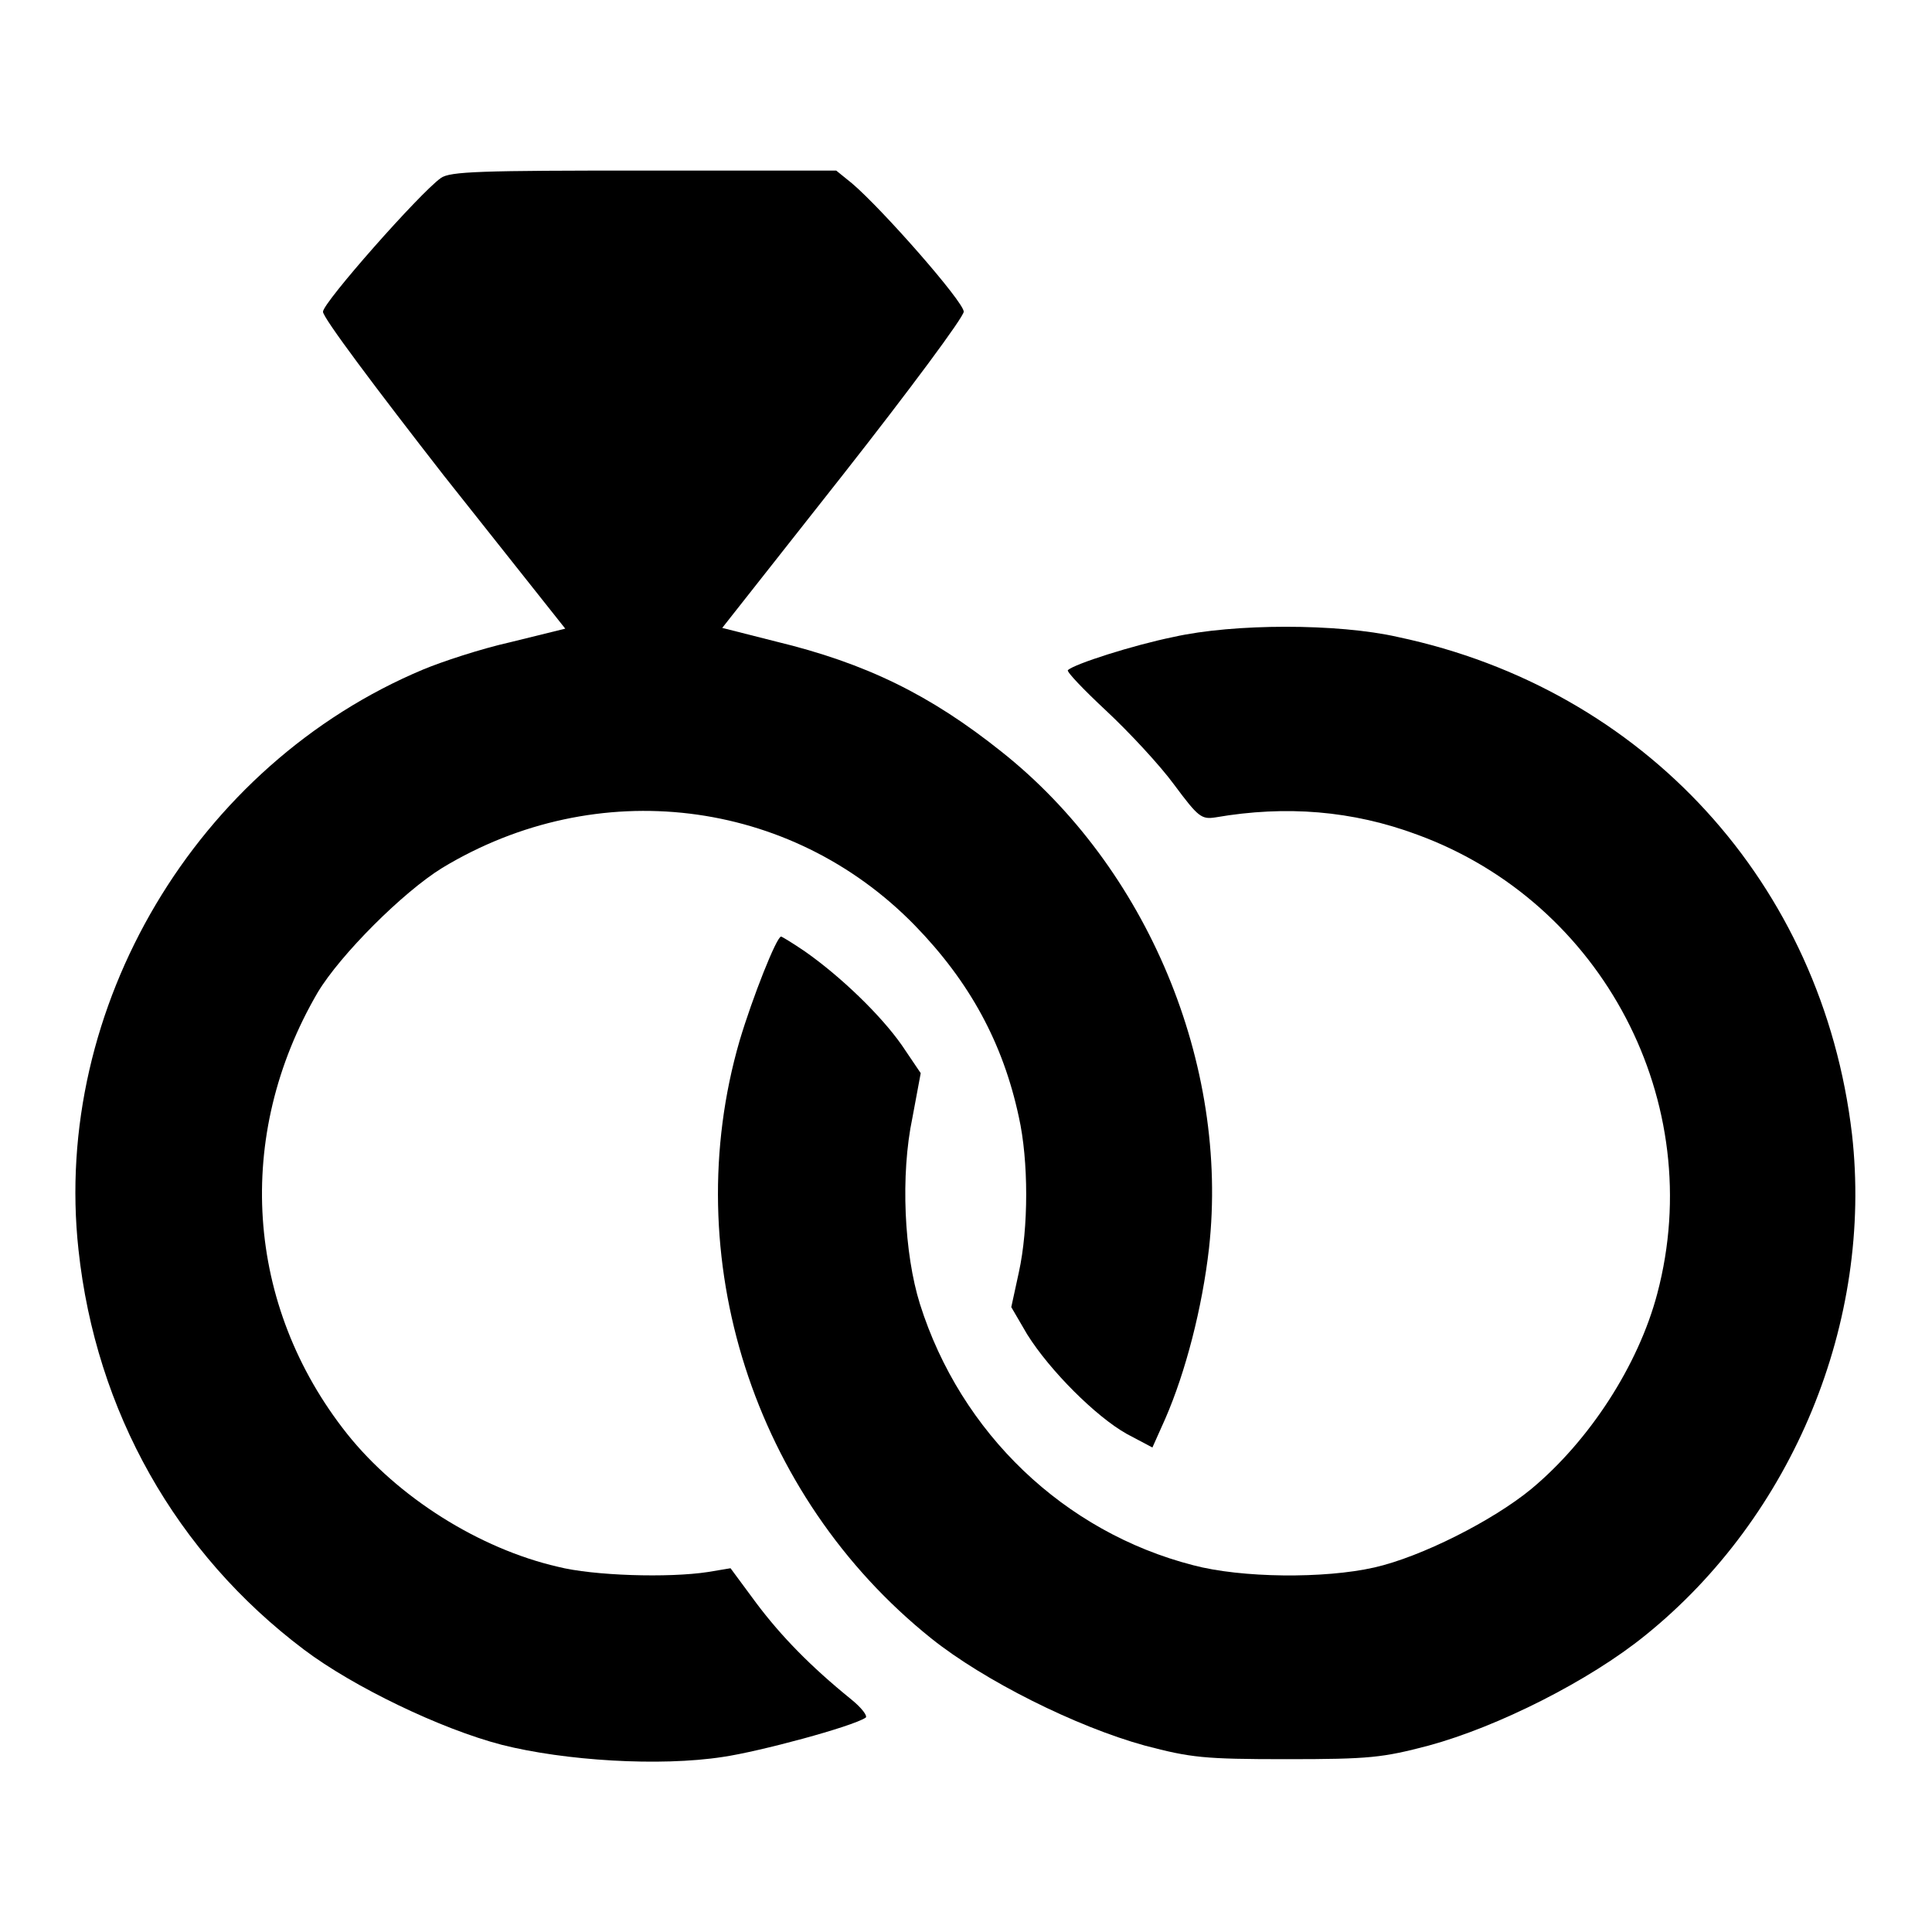
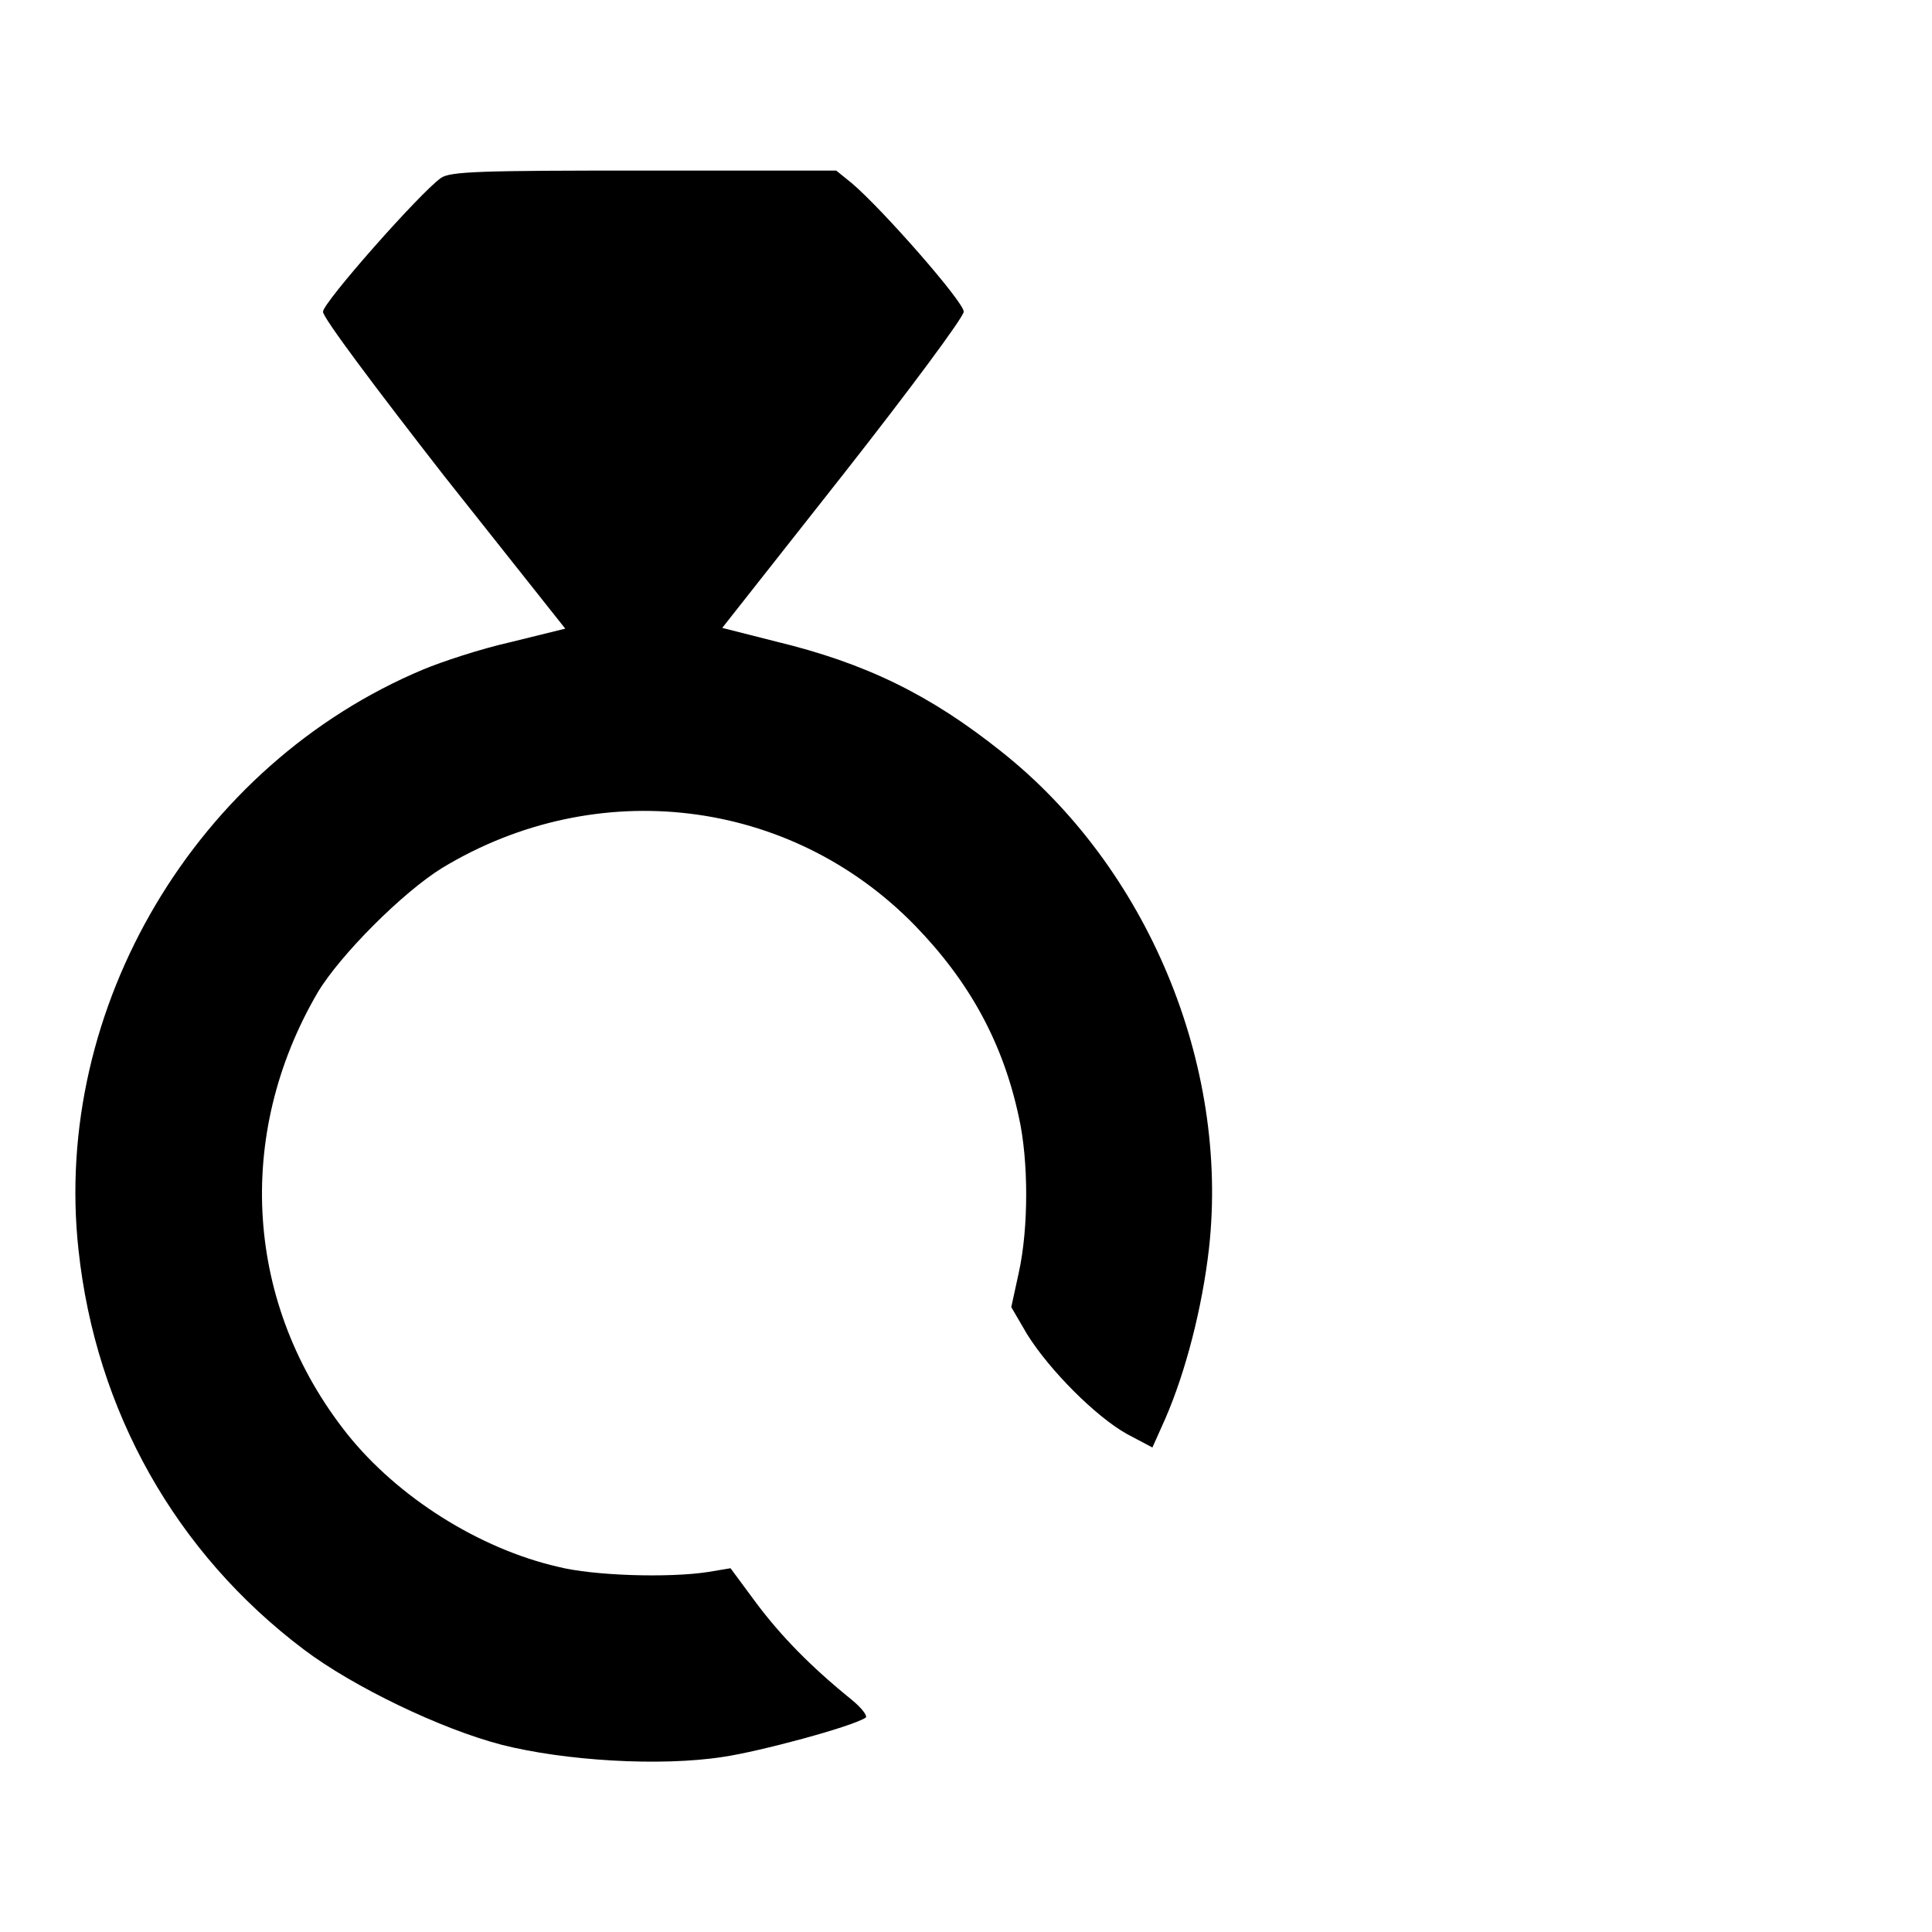
<svg xmlns="http://www.w3.org/2000/svg" version="1.1" x="0px" y="0px" viewBox="0 0 256 256" enable-background="new 0 0 256 256" xml:space="preserve">
  <g>
    <g>
      <g>
        <path fill="#000000" d="M58.4,23.6c-2.8,2-15.6,16.5-15.6,17.7C42.7,42,50,51.7,58.8,63l16.1,20.3l-7.3,1.8c-4,0.9-9.1,2.6-11.5,3.6c-30.1,12.6-49.2,44.8-45.7,76.9c2.3,21.4,12.9,40.2,29.9,53c6.5,4.9,18.1,10.5,26.2,12.6c8.3,2.1,20.9,2.9,29.3,1.6c4.8-0.7,17.1-4,18.9-5.2c0.3-0.2-0.5-1.3-2-2.5c-5.3-4.3-9.2-8.3-12.5-12.7l-3.4-4.6l-3,0.5c-5.2,0.8-15.2,0.5-19.9-0.7c-10.4-2.4-21.2-9.2-27.9-17.6c-13.5-17-15-39.5-3.9-58.5c3-5,11.3-13.3,16.5-16.5c20.5-12.4,46.1-9.3,62.6,7.6c7.3,7.5,11.7,15.6,13.8,25.4c1.3,5.8,1.3,14.7,0,20.6l-1,4.6l2.1,3.6c3,4.8,9.1,10.9,13.2,13.2l3.4,1.8l1.7-3.8c2.7-6.2,4.9-14.7,5.8-22.6c2.7-24.4-8.2-50.5-27.5-65.8c-9.4-7.5-17.9-11.7-29.9-14.6l-7.1-1.8l16-20.3c8.8-11.2,16-20.9,16-21.6c0-1.3-10.7-13.5-14.8-17l-2.1-1.7H85.4C63.8,22.6,59.6,22.7,58.4,23.6z" />
-         <path fill="#000000" d="M155.5,84.4c-5.4,1.1-13.2,3.6-14,4.4c-0.2,0.2,2.1,2.6,5.1,5.4c3,2.8,7.1,7.2,9,9.8c3.2,4.3,3.6,4.6,5.5,4.3c9.3-1.6,18.1-0.9,26.7,2.3c24.6,9,38.5,35.5,31.8,60.8c-2.5,9.5-9,19.5-16.7,25.9c-5.1,4.2-14.6,9-20.8,10.4c-6.6,1.5-17.6,1.4-24-0.3c-17.1-4.4-30.8-17.5-36.2-34.6c-2.1-6.7-2.6-17.1-1-24.7l1.1-5.9l-2.5-3.7c-2.8-4-8.1-9.1-12.8-12.4c-1.6-1.1-3.1-2-3.2-2c-0.6,0-3.8,8.1-5.5,13.8c-8.3,28.6,1.8,60.3,25.4,79.2c7,5.6,19.2,11.7,28.3,14.2c6.1,1.6,7.8,1.8,18.8,1.8c11,0,12.7-0.2,18.8-1.8c9.2-2.5,21.3-8.6,28.7-14.6c19.6-15.8,30.2-41.6,27.4-66.4c-3.9-33.2-27.5-59-60.2-65.9C177.3,82.6,163.5,82.6,155.5,84.4z" />
      </g>
    </g>
  </g>
</svg>